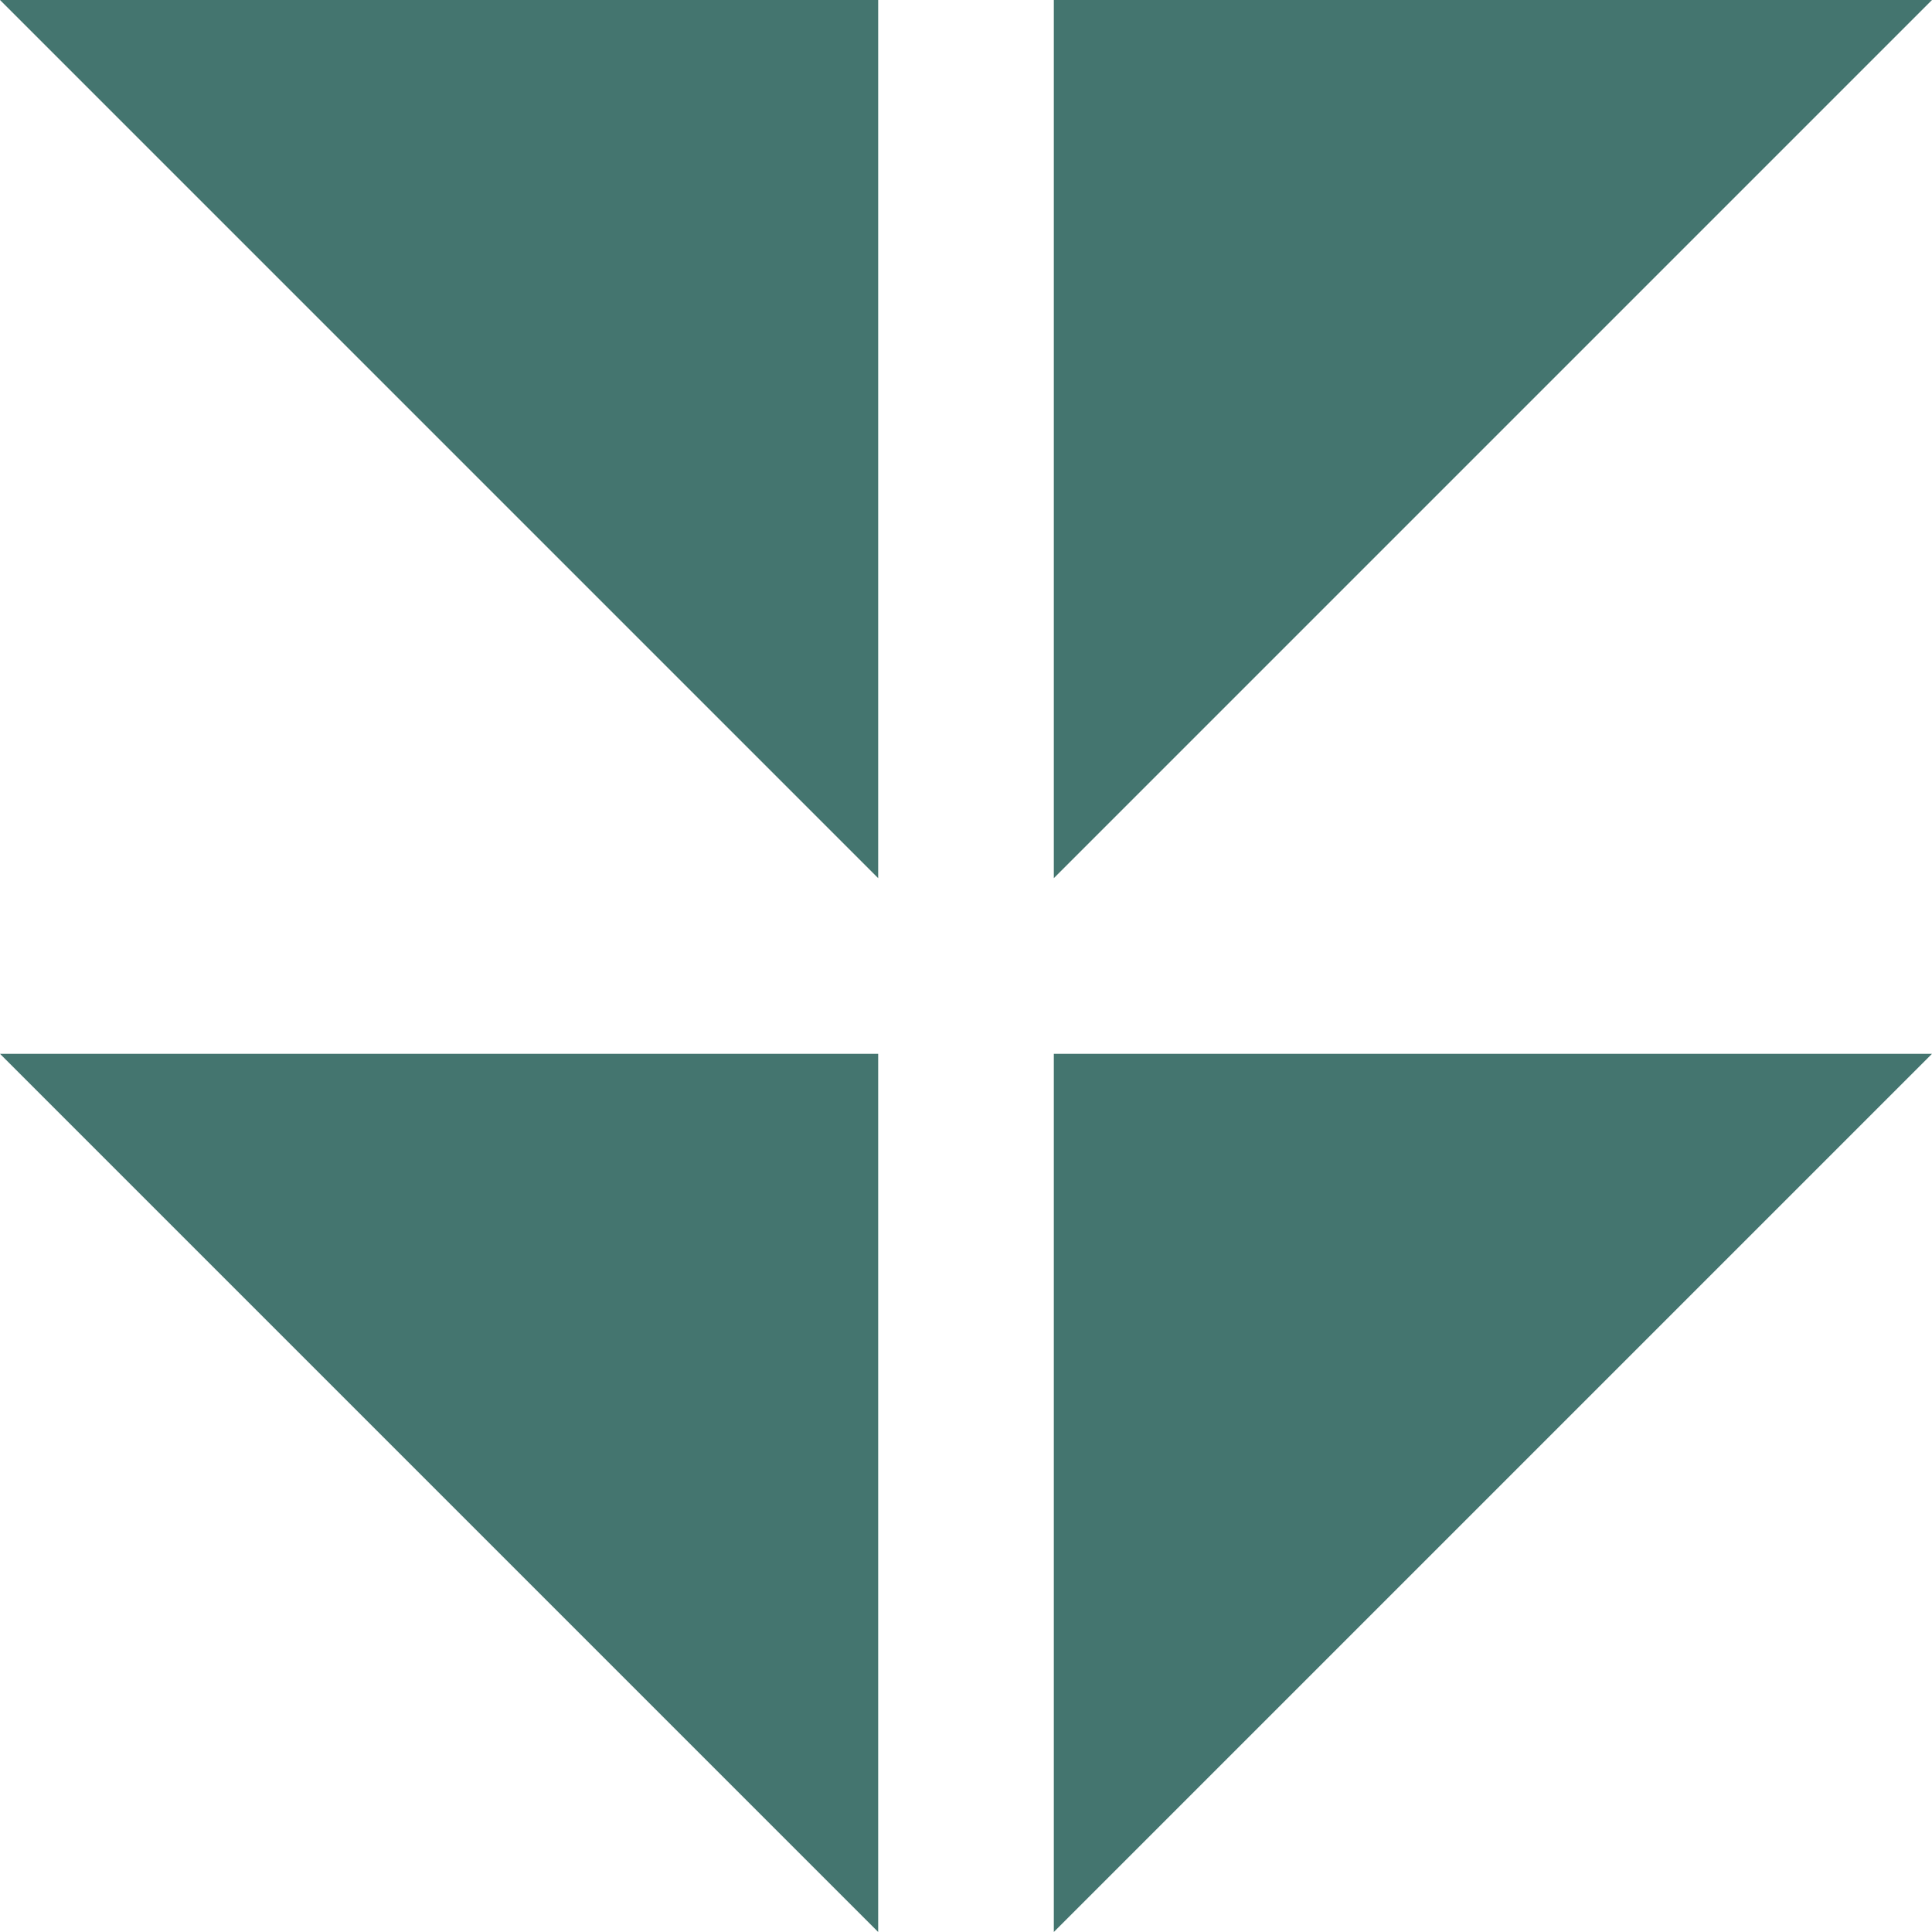
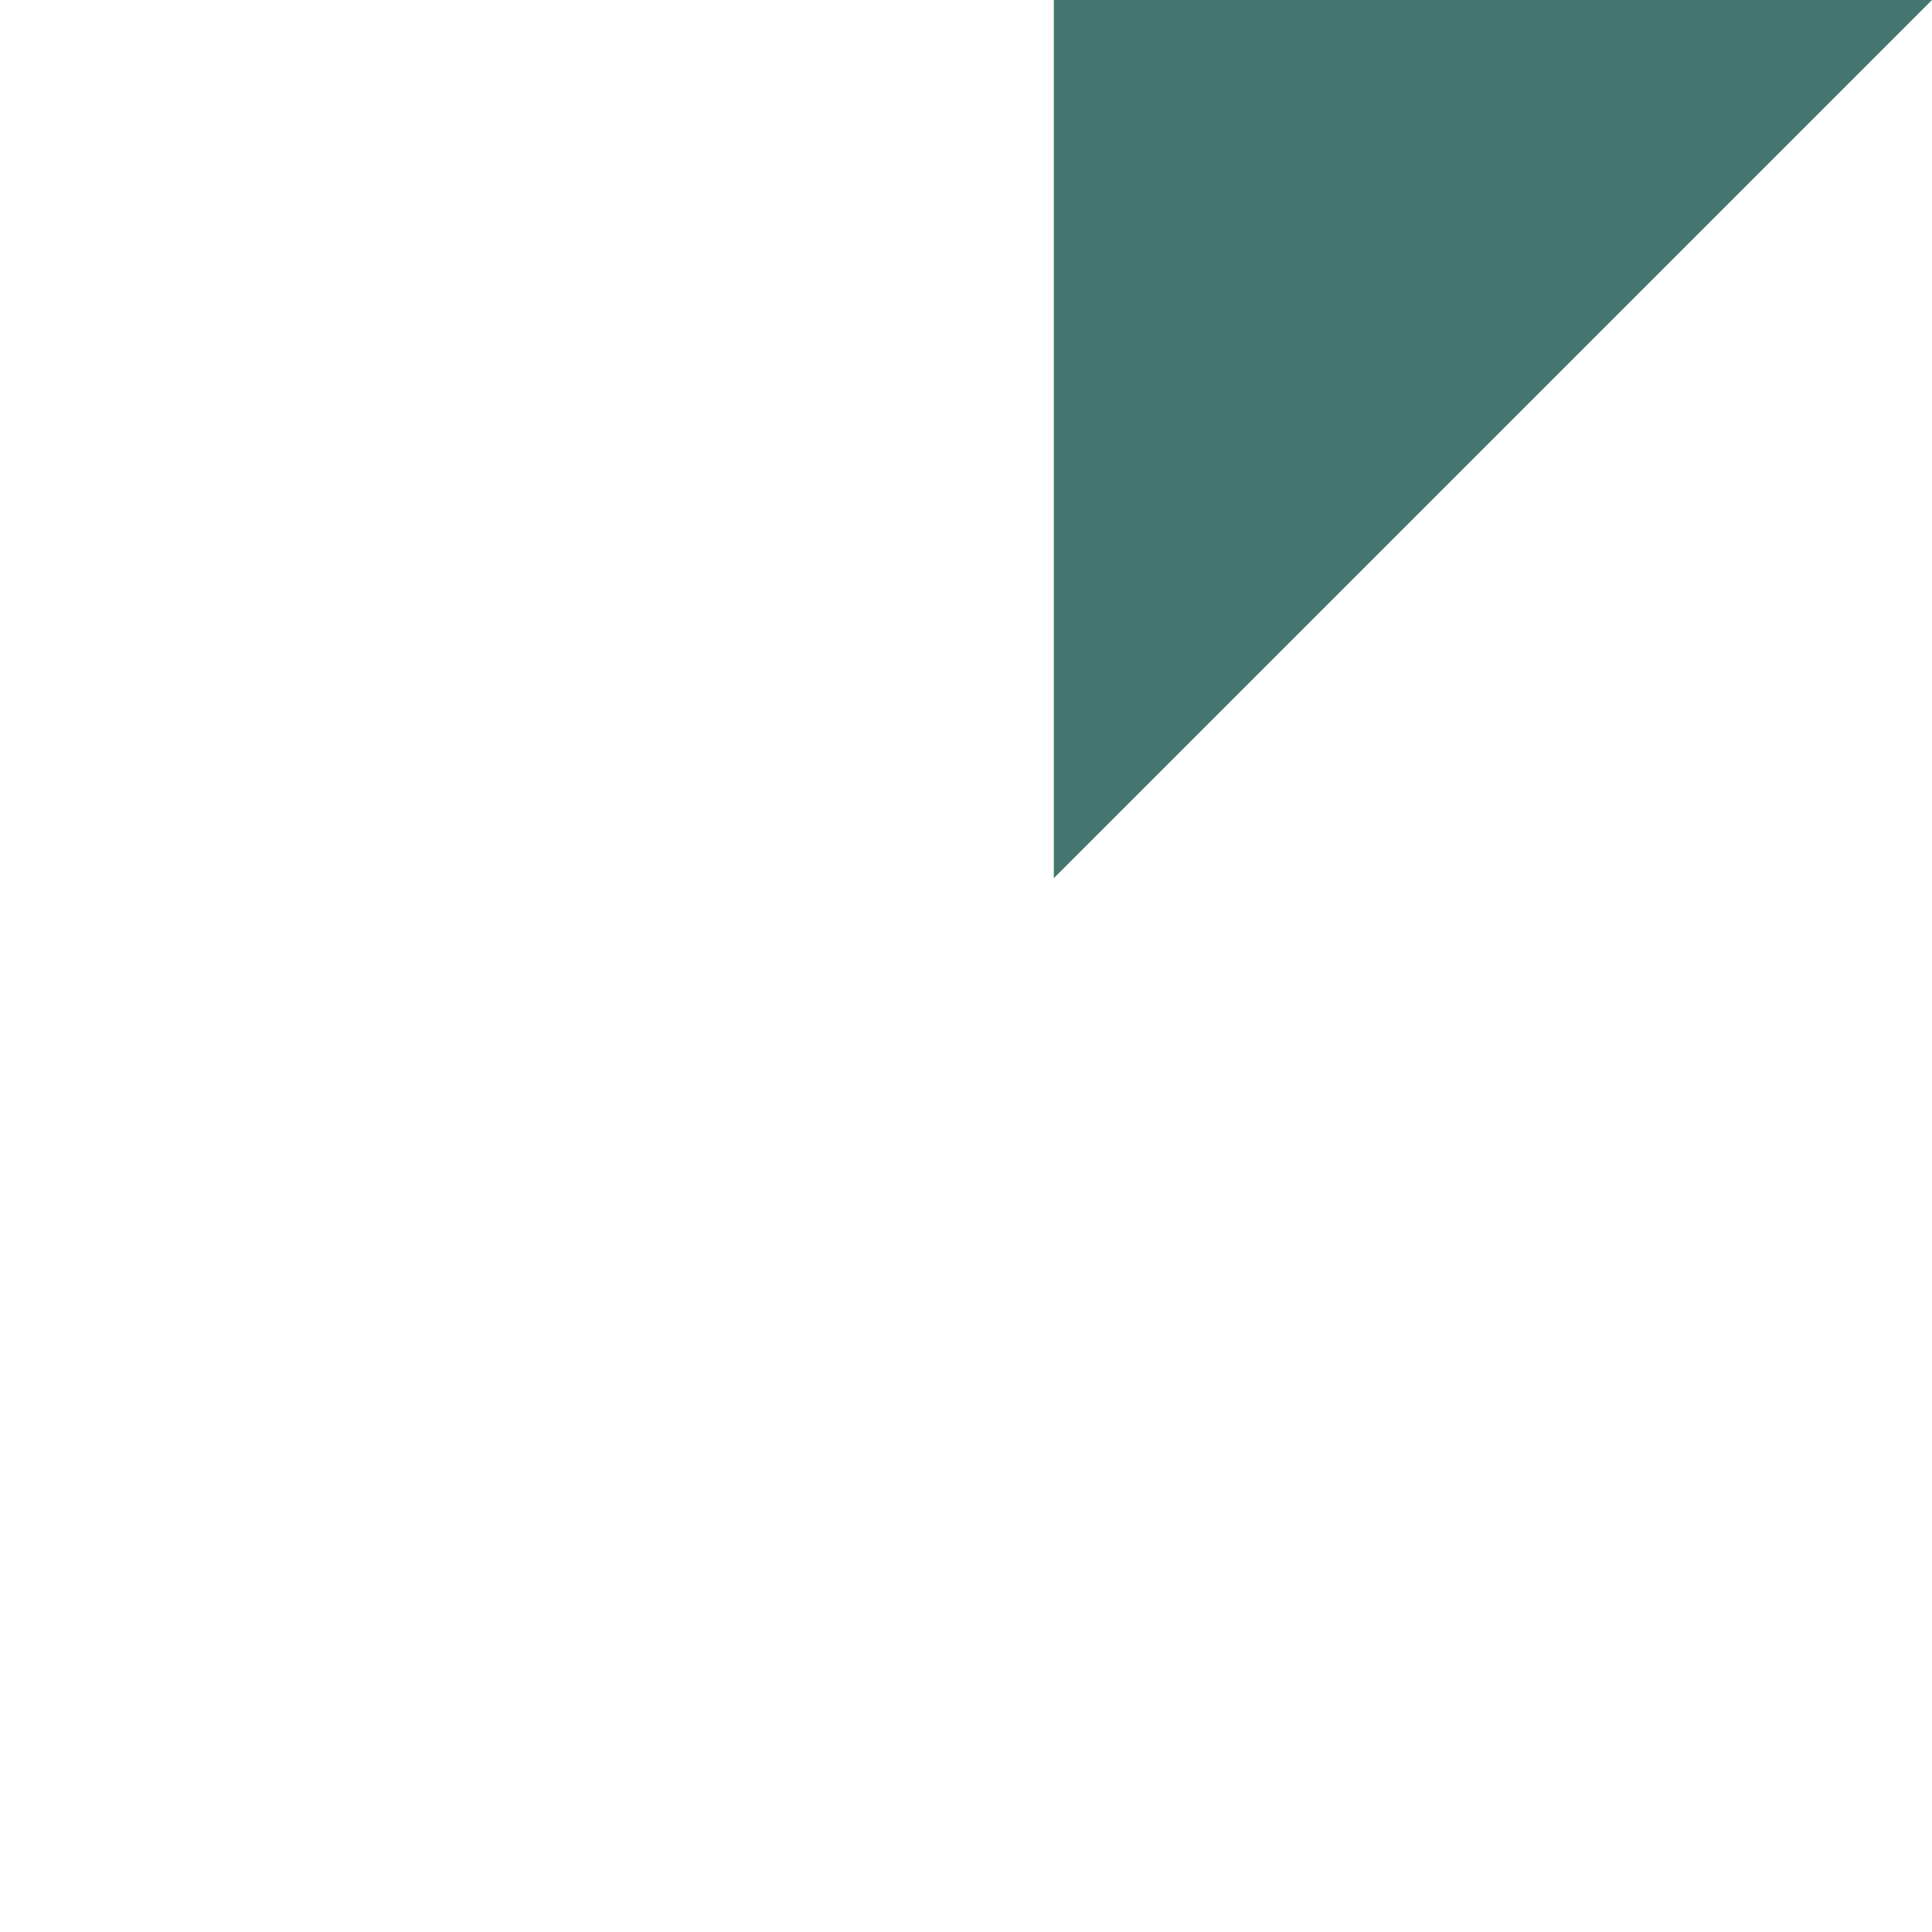
<svg xmlns="http://www.w3.org/2000/svg" width="44" height="44" viewBox="0 0 44 44" fill="none">
-   <path d="M20 0H0L10 10L20 20V0Z" fill="#44756F" />
-   <path d="M20 24H0L10 34L20 44V24Z" fill="#44756F" />
  <path d="M44 0H24V20L34 10L44 0Z" fill="#44756F" />
-   <path d="M44 24H24V44L34 34L44 24Z" fill="#44756F" />
</svg>